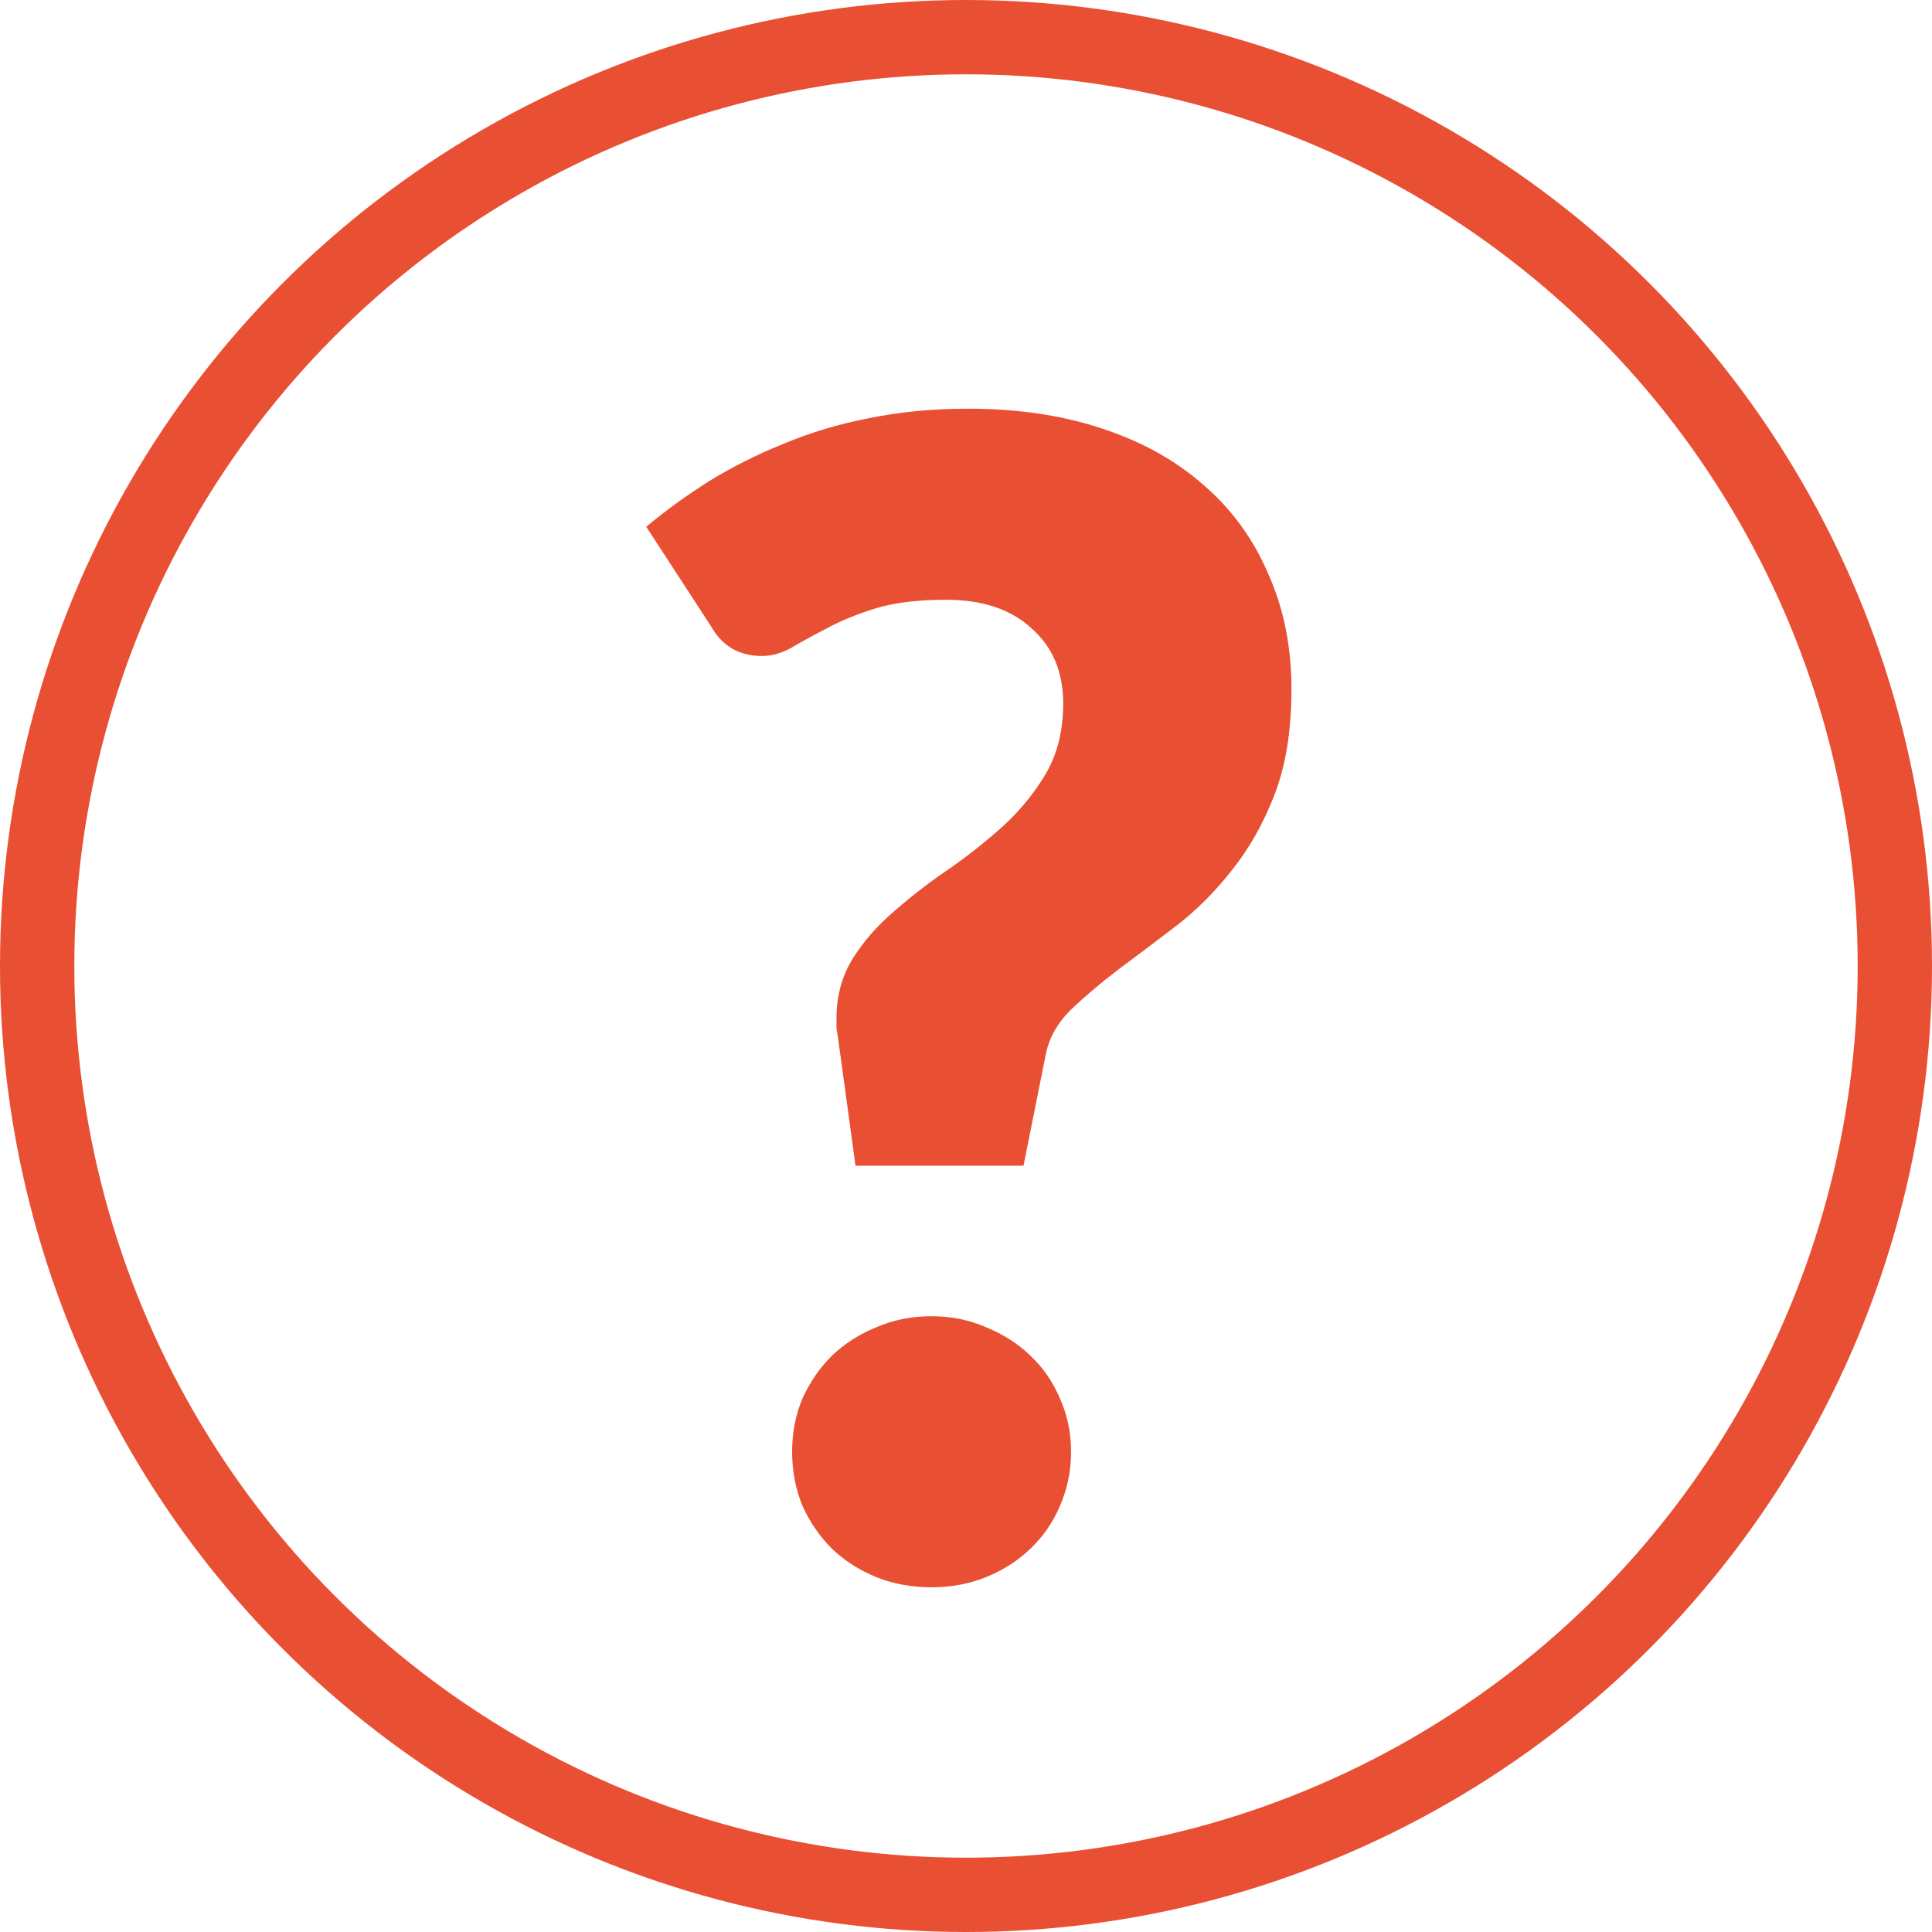
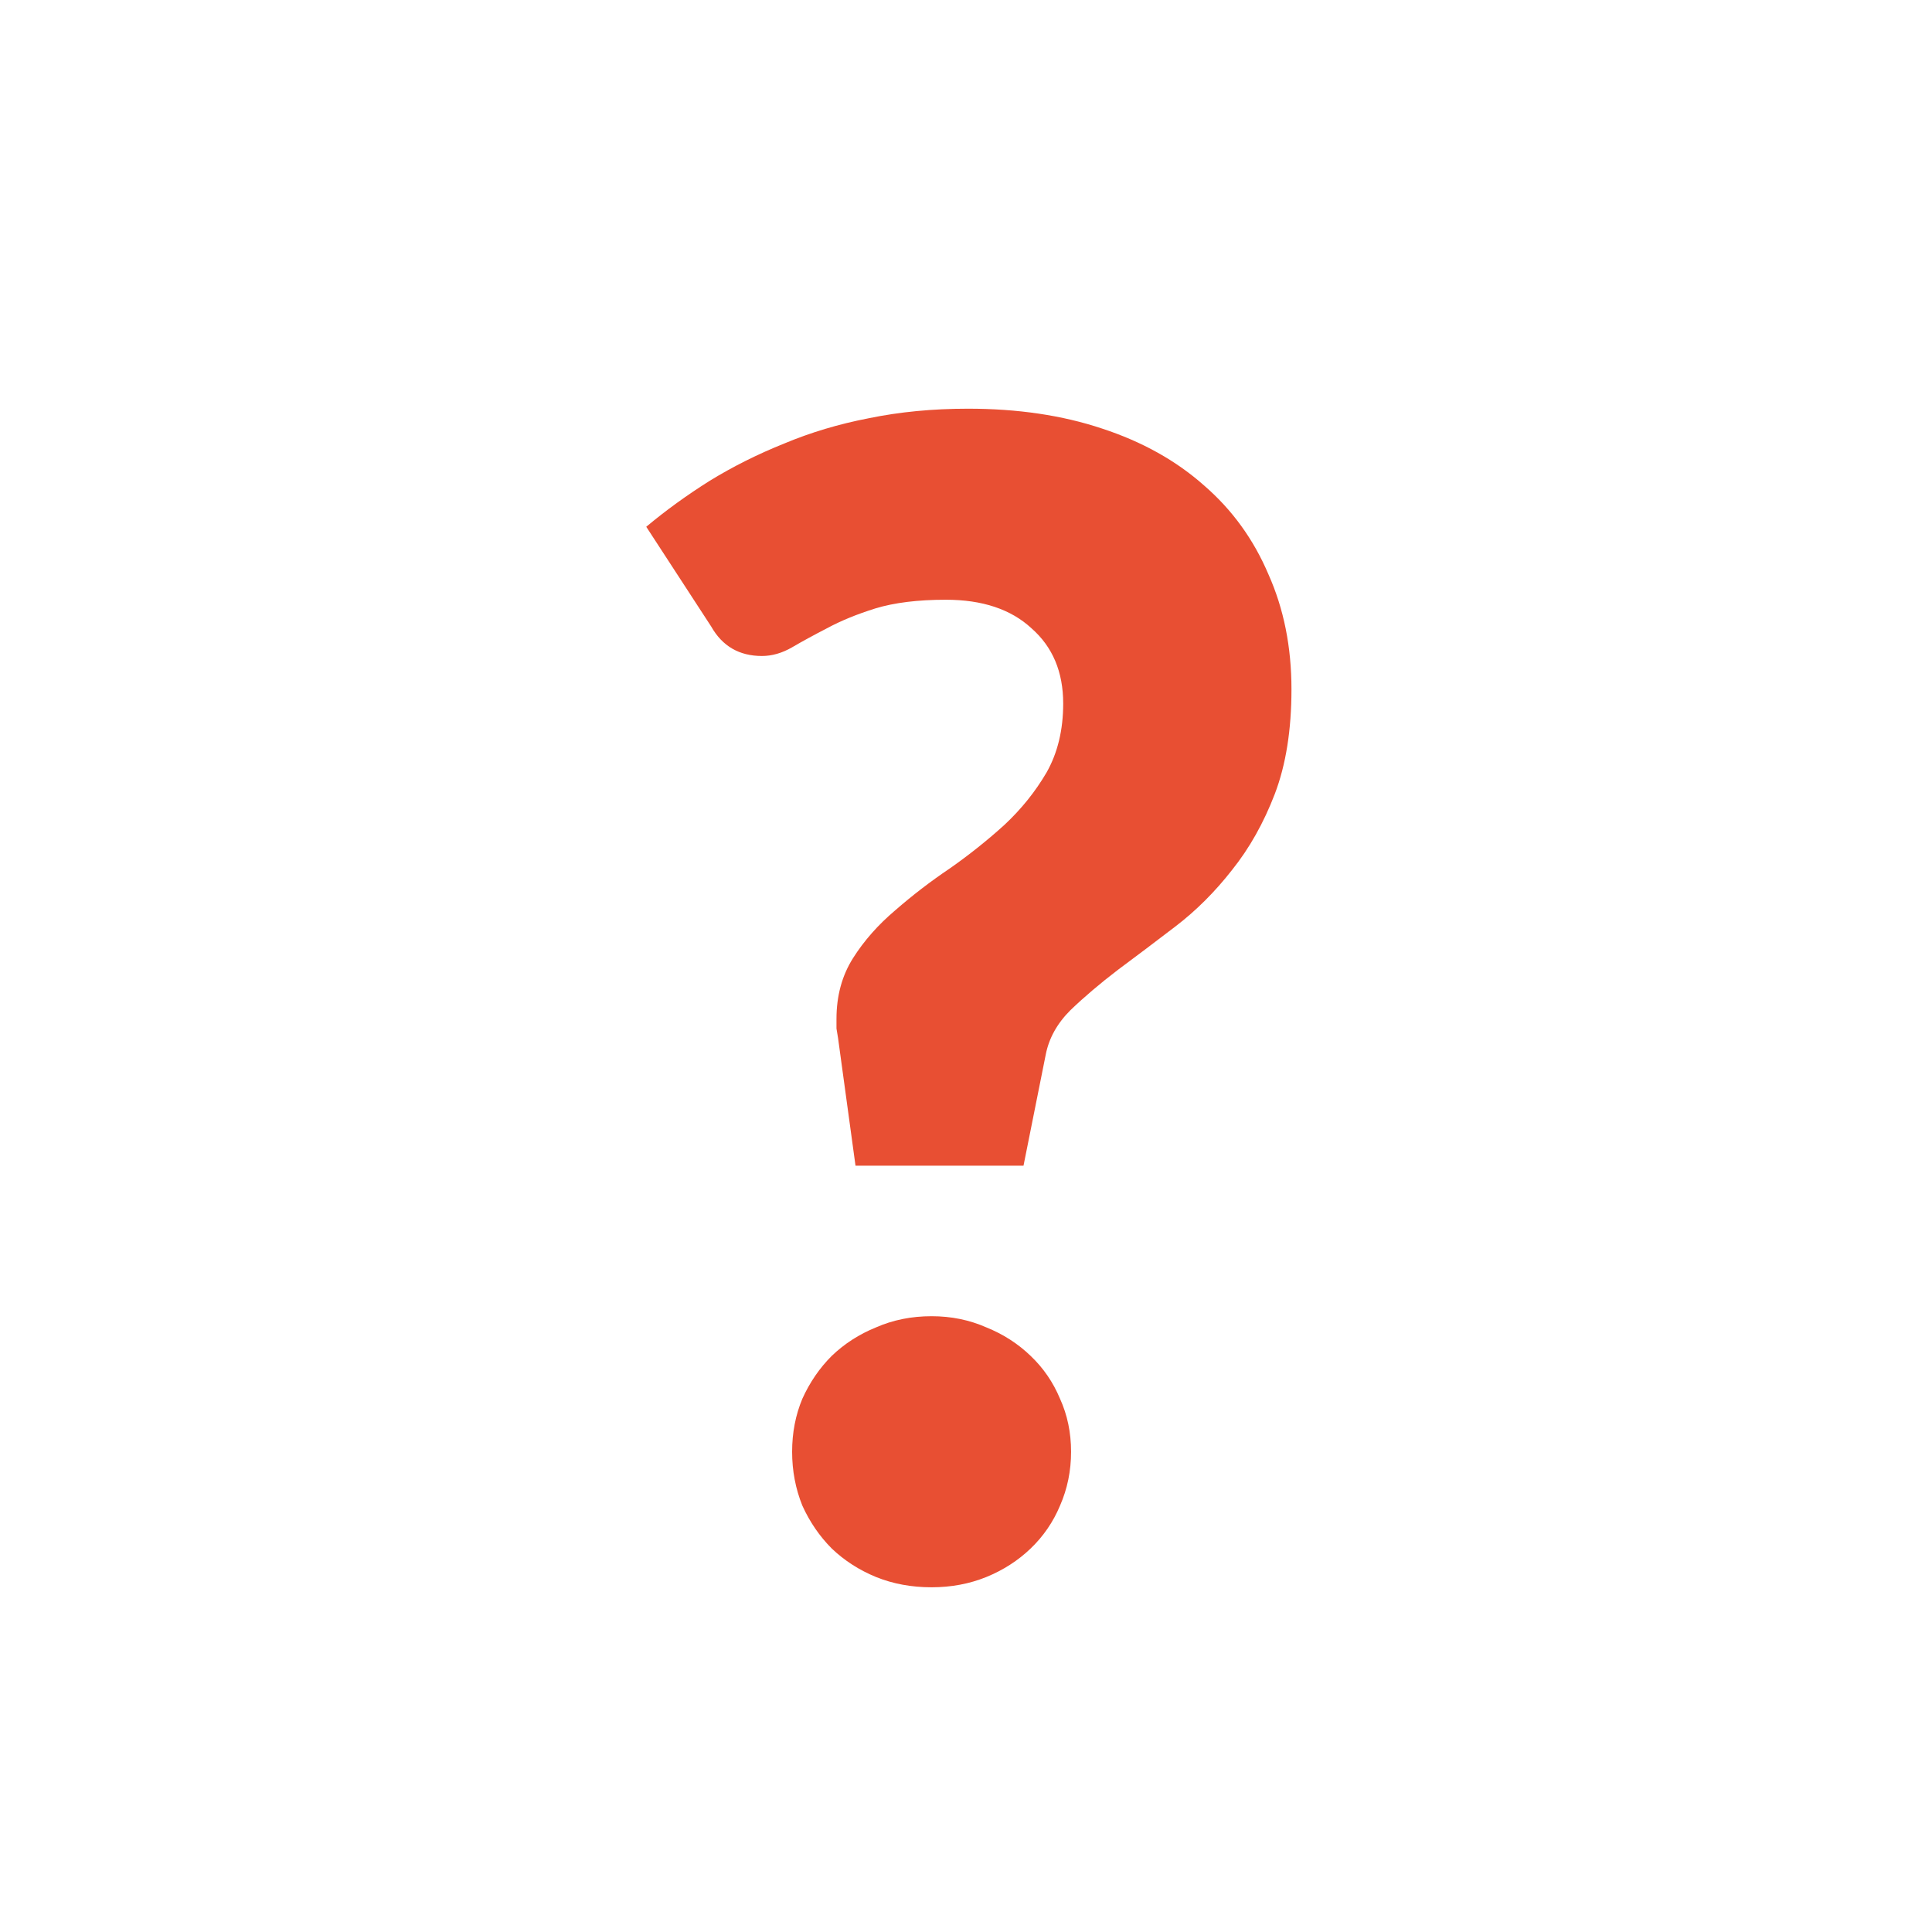
<svg xmlns="http://www.w3.org/2000/svg" width="26" height="26" viewBox="0 0 26 26" fill="none">
-   <circle cx="13" cy="13" r="12.5" fill="none" />
-   <circle cx="13" cy="13" r="12.5" stroke="rgb(232, 79, 51)" />
  <path d="M8.697 7.089C8.96 6.869 9.245 6.663 9.55 6.471C9.863 6.279 10.197 6.112 10.553 5.969C10.909 5.82 11.289 5.706 11.694 5.628C12.107 5.543 12.551 5.5 13.028 5.5C13.696 5.5 14.297 5.589 14.83 5.767C15.371 5.944 15.829 6.2 16.206 6.535C16.583 6.862 16.871 7.26 17.07 7.729C17.277 8.192 17.38 8.707 17.38 9.276C17.38 9.824 17.305 10.293 17.156 10.684C17.006 11.075 16.814 11.416 16.58 11.708C16.352 12 16.1 12.252 15.822 12.465C15.552 12.672 15.293 12.867 15.044 13.052C14.802 13.237 14.589 13.418 14.404 13.596C14.226 13.774 14.116 13.973 14.073 14.193L13.774 15.687H11.513L11.278 13.969C11.271 13.927 11.264 13.884 11.257 13.841C11.257 13.799 11.257 13.756 11.257 13.713C11.257 13.4 11.332 13.127 11.481 12.892C11.63 12.657 11.819 12.444 12.046 12.252C12.274 12.053 12.519 11.864 12.782 11.687C13.046 11.502 13.291 11.306 13.518 11.1C13.746 10.887 13.934 10.652 14.084 10.396C14.233 10.133 14.308 9.824 14.308 9.468C14.308 9.041 14.165 8.704 13.881 8.455C13.604 8.199 13.22 8.071 12.729 8.071C12.352 8.071 12.036 8.11 11.78 8.188C11.531 8.266 11.314 8.355 11.129 8.455C10.951 8.547 10.795 8.632 10.66 8.711C10.525 8.789 10.389 8.828 10.254 8.828C9.949 8.828 9.721 8.696 9.572 8.433L8.697 7.089ZM10.66 19.537C10.66 19.281 10.706 19.043 10.798 18.823C10.898 18.602 11.03 18.41 11.193 18.247C11.364 18.083 11.563 17.955 11.79 17.863C12.018 17.763 12.267 17.713 12.537 17.713C12.8 17.713 13.046 17.763 13.273 17.863C13.501 17.955 13.7 18.083 13.87 18.247C14.041 18.41 14.173 18.602 14.265 18.823C14.365 19.043 14.414 19.281 14.414 19.537C14.414 19.793 14.365 20.035 14.265 20.263C14.173 20.483 14.041 20.675 13.87 20.839C13.7 21.002 13.501 21.13 13.273 21.223C13.046 21.315 12.8 21.361 12.537 21.361C12.267 21.361 12.018 21.315 11.79 21.223C11.563 21.13 11.364 21.002 11.193 20.839C11.03 20.675 10.898 20.483 10.798 20.263C10.706 20.035 10.66 19.793 10.66 19.537Z" fill="rgb(232, 79, 51)" />
</svg>